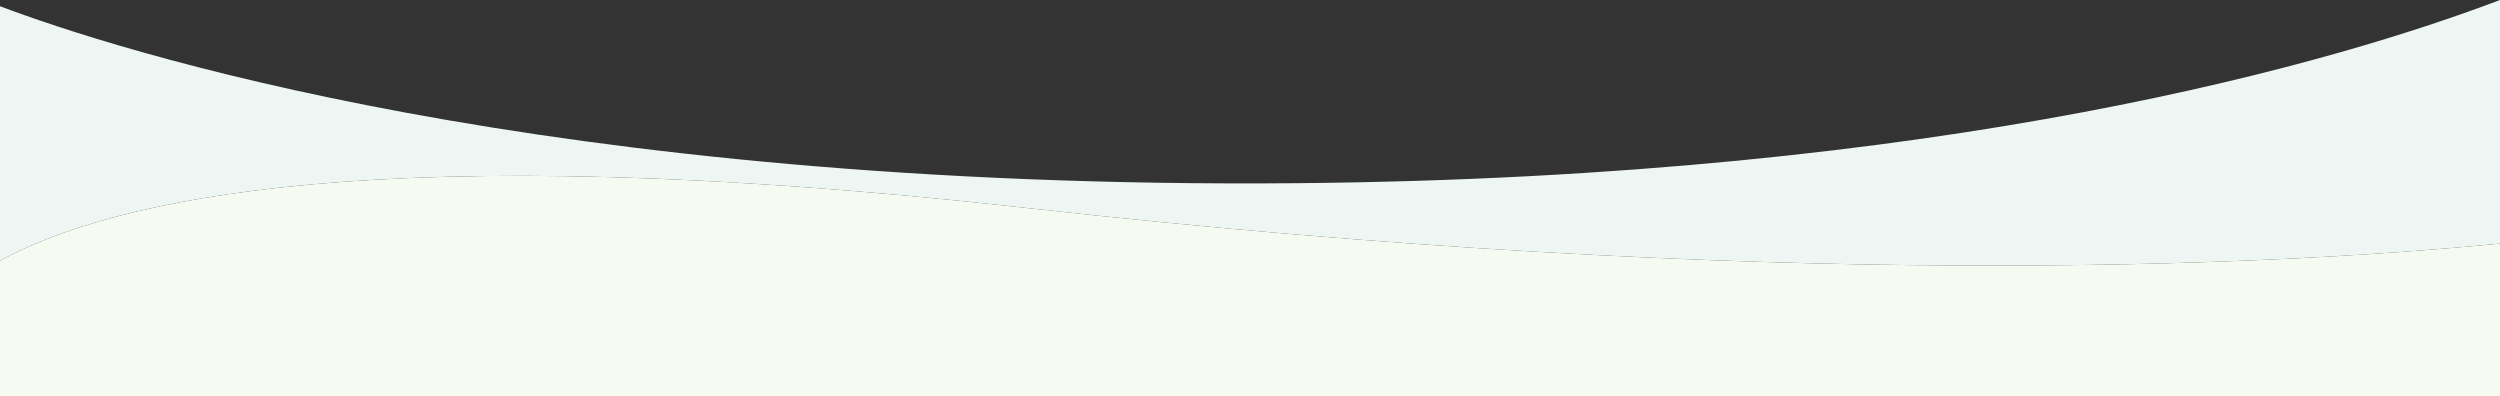
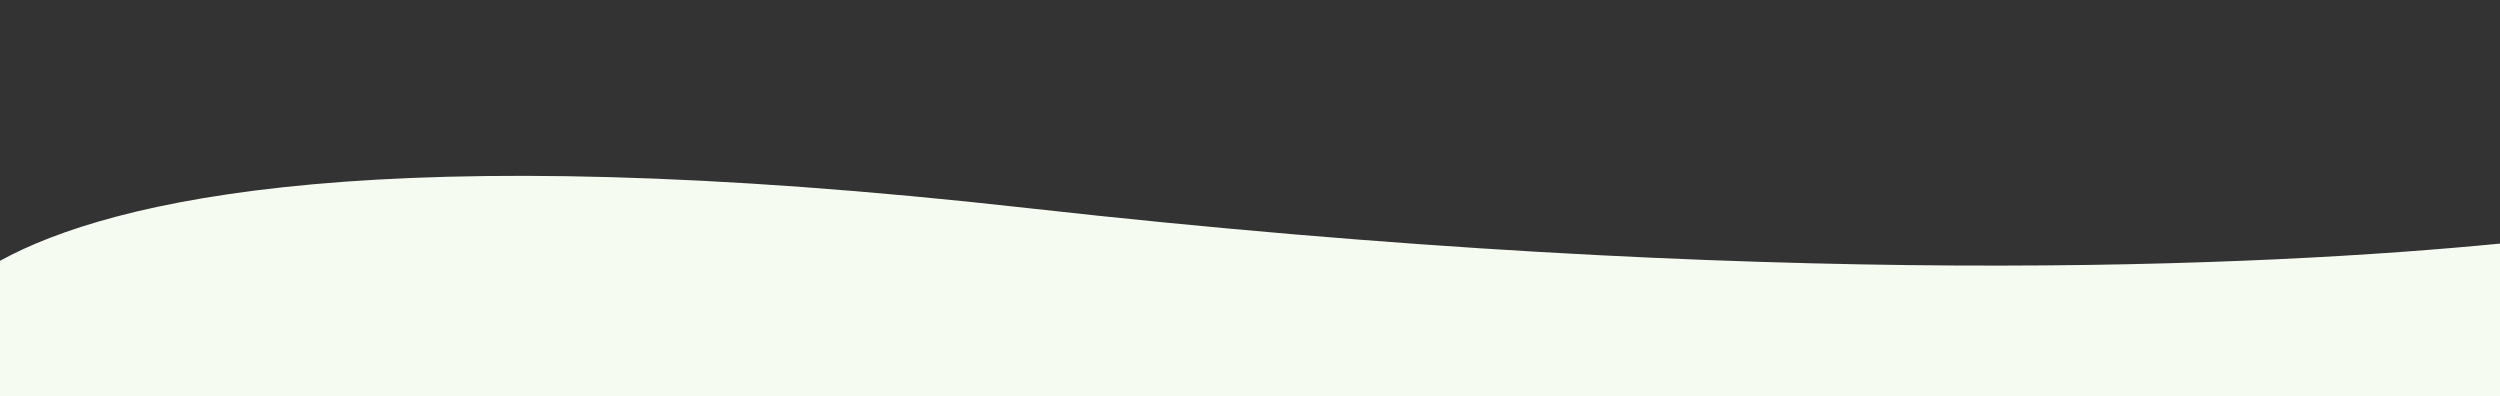
<svg xmlns="http://www.w3.org/2000/svg" id="_レイヤー_2" version="1.1" viewBox="0 0 1366 216.4">
  <rect x="0" y="0" width="1366" height="216.4" fill="#333333" stroke="none" />
  <defs>
    <style>
      .st0 {
        fill: #edf6f2;
      }

      .st1 {
        fill: #f6fbf2;
      }
    </style>
  </defs>
  <g id="_レイヤー_1-2">
-     <path class="st0" d="M561.5,113.7c405.8,45.4,677.3,31.8,804.5,19.4V0c-87,33-300.6,97-657.8,100.1C296.2,103.7,60.3,26.2,0,3.4v139.1c61-33.5,208.1-68.4,561.5-28.8Z" />
    <path class="st1" d="M561.5,113.7C208.1,74.1,61,109,0,142.5v73.9h1366v-83.3c-127.2,12.4-398.7,26-804.5-19.4Z" />
  </g>
</svg>